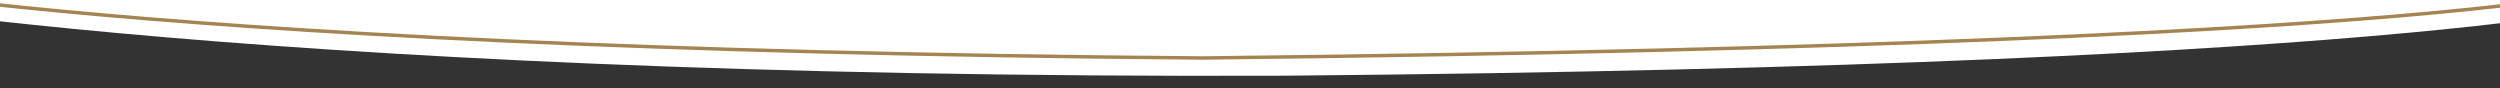
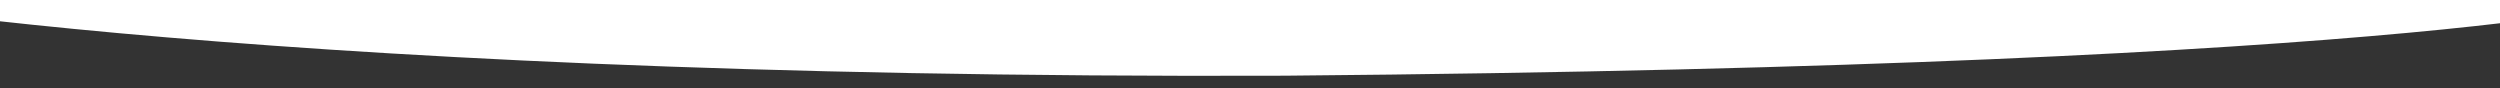
<svg xmlns="http://www.w3.org/2000/svg" xmlns:xlink="http://www.w3.org/1999/xlink" version="1.1" id="Ebene_1" x="0px" y="0px" viewBox="-626 87 720 25.4" style="enable-background:new -626 87 720 25.4;" xml:space="preserve">
  <rect x="-626" y="87" width="720" height="25.4" fill="#333333" stroke="none" />
  <style type="text/css">
	.st0{clip-path:url(#SVGID_2_);fill:#FFFFFF;}
	.st1{clip-path:url(#SVGID_4_);fill:none;stroke:#A48552;}
</style>
  <g id="Ebene_2">
</g>
  <g id="Ebene_1_1_">
    <g>
      <g>
        <defs>
          <rect id="SVGID_1_" x="-696" y="78" width="835" height="175" />
        </defs>
        <clipPath id="SVGID_2_">
          <use xlink:href="#SVGID_1_" style="overflow:visible;" />
        </clipPath>
        <path class="st0" d="M-696,83.4c0,0,131.2,26.6,440,25.4c335.7-2.9,395-22.5,395-22.5l-0.2-6.9L-695.5,79L-696,83.4z" />
      </g>
      <g>
        <defs>
-           <rect id="SVGID_3_" x="-696" y="78" width="835" height="175" />
-         </defs>
+           </defs>
        <clipPath id="SVGID_4_">
          <use xlink:href="#SVGID_3_" style="overflow:visible;" />
        </clipPath>
        <path class="st1" d="M-695,78.5c0,0,91.8,22.8,415.4,25.2c391.2-4.3,417.8-23,417.8-23" />
      </g>
    </g>
  </g>
</svg>